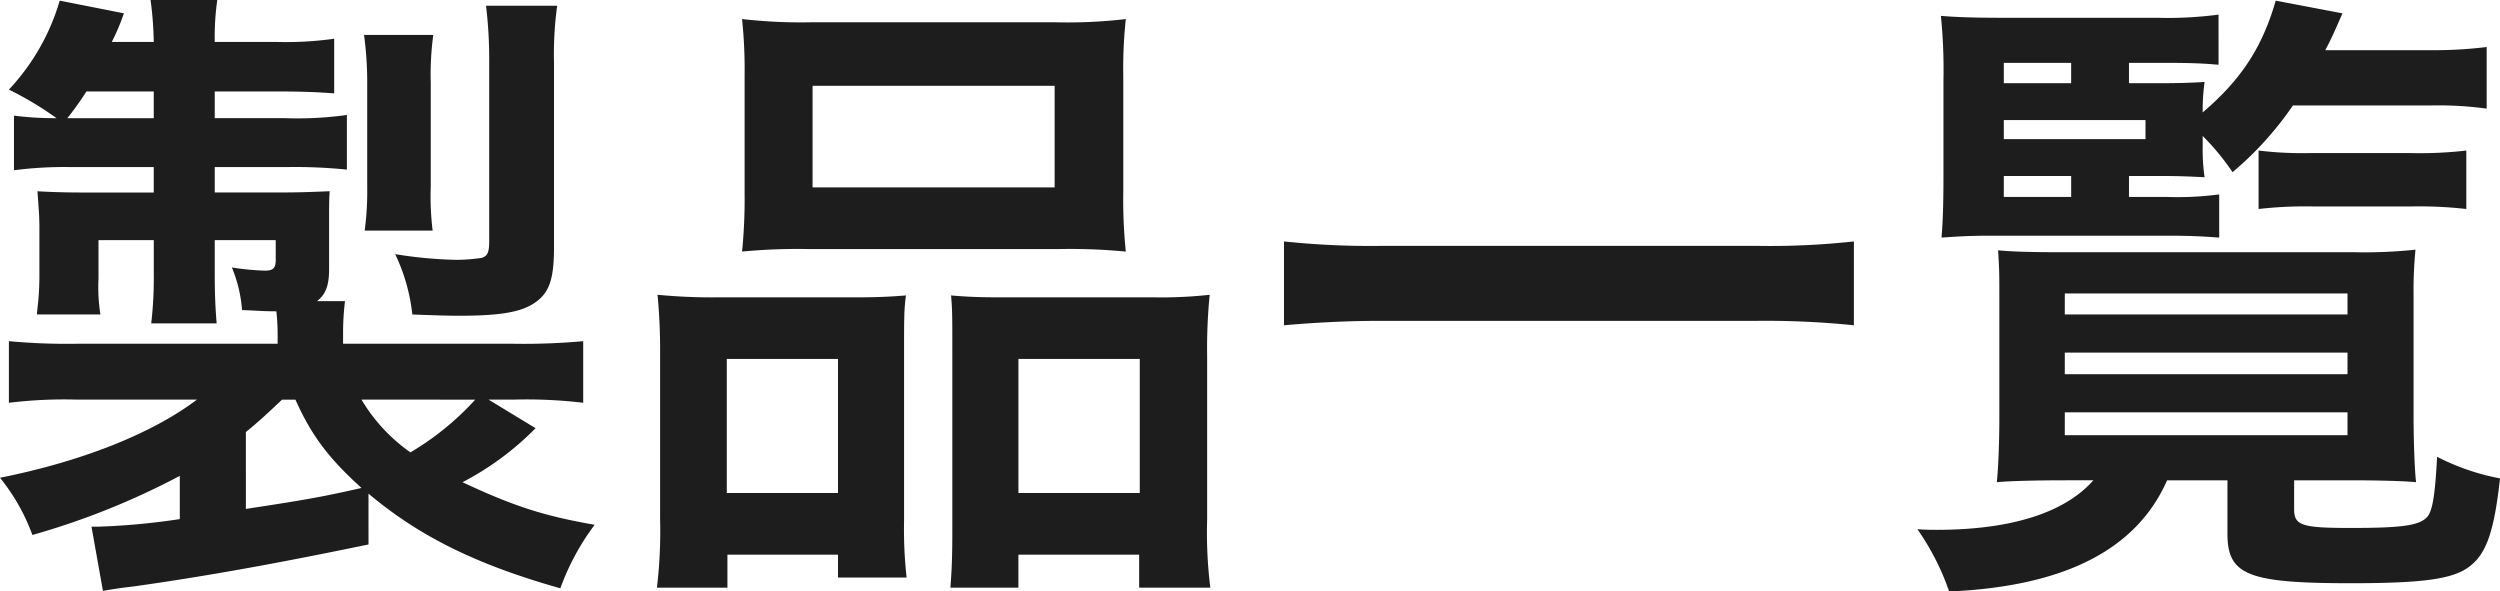
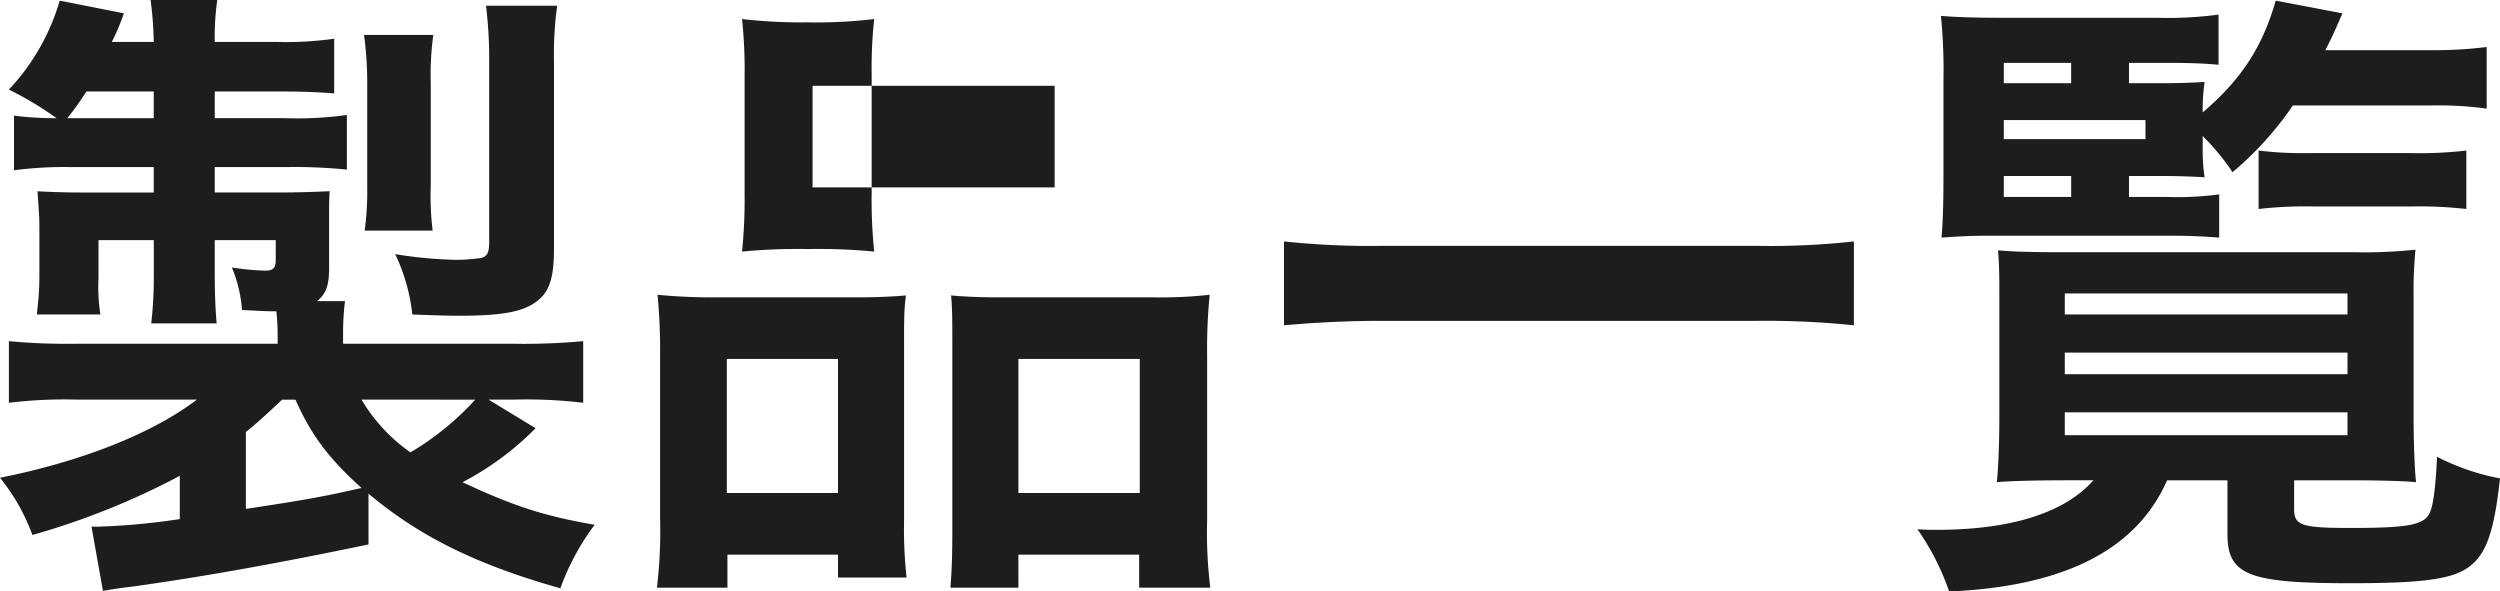
<svg xmlns="http://www.w3.org/2000/svg" width="409.24" height="96.824" viewBox="0 0 409.24 96.824">
  <title>製品一覧</title>
-   <path d="M63.544-6.864C71.968.208,81.328,4.784,94.952,8.632a39.761,39.761,0,0,1,5.616-10.4c-8.424-1.456-13.416-3.12-21.632-6.968a47.632,47.632,0,0,0,11.96-8.84l-7.7-4.68h4.16a77.176,77.176,0,0,1,11.336.52V-31.824a107.163,107.163,0,0,1-11.856.416H59.384v-1.768a43.607,43.607,0,0,1,.312-5.2H55.12c1.456-1.144,1.976-2.6,1.976-5.3V-51.9c0-2.08,0-3.224.1-4.472-2.5.1-4.472.208-8.32.208h-10.5v-4.16H50.232a84.449,84.449,0,0,1,9.776.416v-8.944a58.826,58.826,0,0,1-10.3.52H38.376V-72.7H48.464c4.16,0,6.552.1,9.464.312v-8.944a56.542,56.542,0,0,1-9.568.52H38.376a43.3,43.3,0,0,1,.416-6.864H27.872a58.036,58.036,0,0,1,.52,6.864H21.528a35.233,35.233,0,0,0,1.976-4.68L13-87.568a35.915,35.915,0,0,1-8.32,14.56,55.253,55.253,0,0,1,7.8,4.68,52.6,52.6,0,0,1-6.968-.416V-59.8a63.3,63.3,0,0,1,9.36-.52h13.52v4.16H16.328c-2.392,0-5.408-.1-6.968-.208.208,3.12.312,3.952.312,5.928v7.8a44.543,44.543,0,0,1-.312,5.408l-.1,1.04h10.4a29.346,29.346,0,0,1-.312-5.928v-6.24h9.048v5.408a64.54,64.54,0,0,1-.416,8.216H38.688c-.208-2.5-.312-4.888-.312-8.216V-48.36H48.36v3.224c0,1.352-.416,1.768-1.768,1.768a42.052,42.052,0,0,1-5.408-.52,22.758,22.758,0,0,1,1.664,6.968c2.6.1,3.328.208,5.616.208.1.832.208,2.5.208,3.536v1.768H16.224A103.052,103.052,0,0,1,4.68-31.824v10.088a73.977,73.977,0,0,1,11.128-.52H35.464c-7.28,5.512-18.72,10.088-32.24,12.792A32.746,32.746,0,0,1,8.528-.1,122.575,122.575,0,0,0,32.656-9.776V-2.7A112.3,112.3,0,0,1,19.24-1.456H18.2l1.872,10.5c1.976-.312,2.392-.416,5.1-.728,11.024-1.56,22.36-3.536,38.376-6.864ZM43.472-16.952c2.08-1.664,4.056-3.536,5.928-5.3h2.184c2.6,5.824,5.408,9.568,10.816,14.456-5.928,1.352-8.632,1.872-18.928,3.432Zm37.544-5.3a45.834,45.834,0,0,1-10.608,8.632A28,28,0,0,1,62.4-22.256ZM14.248-68.328a49.621,49.621,0,0,0,3.12-4.368H28.392v4.368Zm59.8,18.408a45.592,45.592,0,0,1-.312-7.176V-74.152a47.969,47.969,0,0,1,.416-7.8H62.816a57.61,57.61,0,0,1,.52,7.8v17.16a47.926,47.926,0,0,1-.416,7.072ZM93.912-77.376a58.366,58.366,0,0,1,.52-9.36H82.784a72.267,72.267,0,0,1,.52,8.84v29.744c0,1.872-.312,2.392-1.248,2.7A30.554,30.554,0,0,1,78-45.136a69.5,69.5,0,0,1-10.088-.936,30.236,30.236,0,0,1,2.808,9.88c2.6.1,5.512.208,7.592.208,6.448,0,9.776-.52,12.064-1.872,2.7-1.664,3.536-3.848,3.536-9.36Zm31.2,21.32a86.38,86.38,0,0,1-.416,9.568,95.357,95.357,0,0,1,10.816-.416H176.7a95.357,95.357,0,0,1,10.816.416,82.5,82.5,0,0,1-.416-9.672V-75.4a74.171,74.171,0,0,1,.416-9.152,81.849,81.849,0,0,1-11.856.52H136.448a85.625,85.625,0,0,1-11.752-.52,79.365,79.365,0,0,1,.416,9.256ZM136.24-73.632h39.624v16.64H136.24ZM111.28-2.7a78.194,78.194,0,0,1-.52,11.232H122.3V3.12h18.1V6.864h11.232a71.533,71.533,0,0,1-.416-9.36V-30.264c0-5.3,0-6.864.312-9.048-2.5.208-4.784.312-7.8.312H120.952a94.088,94.088,0,0,1-10.088-.416,97.1,97.1,0,0,1,.416,9.984ZM122.2-28.912h18.2V-6.968H122.2ZM166.608-39c-3.12,0-5.3-.1-7.7-.312.208,2.184.208,3.848.208,8.528V-.728c0,4.264-.1,6.344-.312,9.256h11.128V3.12H189.7V8.528h11.648a73.13,73.13,0,0,1-.52-11.128V-29.432a89.607,89.607,0,0,1,.416-9.984,72.814,72.814,0,0,1-9.256.416Zm3.328,10.088H189.8V-6.968H169.936ZM306.7-48.152a125.489,125.489,0,0,1-15.808.728H229.32a134.112,134.112,0,0,1-15.912-.728v13.728c4.68-.416,10.088-.728,15.912-.728h61.568a141.8,141.8,0,0,1,15.808.728Zm45.032-10.712h4.992c3.432,0,5.3.1,7.384.208a30.8,30.8,0,0,1-.312-4.992v-1.768a39.694,39.694,0,0,1,4.888,5.928,54.014,54.014,0,0,0,9.88-10.92h22.568a57.929,57.929,0,0,1,9.152.52V-79.976a71.371,71.371,0,0,1-9.152.52H383.864c.936-1.768,1.456-2.912,2.808-6.032l-10.92-2.08c-2.184,7.592-5.616,12.9-11.96,18.3a34.907,34.907,0,0,1,.312-4.992c-1.456.1-3.744.208-6.968.208h-5.408v-3.328h6.448c3.64,0,6.032.1,8.216.312V-85.28a63.015,63.015,0,0,1-9.984.52H331.552c-5.2,0-8.008-.1-10.608-.312a88.985,88.985,0,0,1,.416,10.608v15.288c0,5.2-.1,7.592-.312,10.4,2.912-.208,4.784-.312,8.112-.312h28.808c3.744,0,5.72.1,8.528.312v-7.072a51.85,51.85,0,0,1-8.528.416h-6.24Zm-9.464,0v3.432H331.24v-3.432ZM331.24-64.9v-3.12h23.192v3.12Zm0-9.152v-3.328h11.024v3.328Zm14.664,65c-4.68,5.3-13.416,8.112-25.688,8.112-.728,0-1.768,0-3.12-.1a41.122,41.122,0,0,1,5.2,10.192c18.928-.832,30.68-6.864,35.672-18.2h9.88V-.312c0,6.76,3.328,8.112,20.176,8.112,12.272,0,17.056-.728,19.656-2.912,2.6-2.08,3.848-5.72,4.784-14.248a37.878,37.878,0,0,1-10.3-3.536c-.312,6.136-.728,8.736-1.56,9.776-1.248,1.456-3.952,1.872-12.584,1.872-8.112,0-9.256-.416-9.256-3.12v-4.68h9.048c4.472,0,8.84.1,10.92.312-.208-1.456-.416-6.344-.416-11.024V-39.312a69.66,69.66,0,0,1,.312-7.488,80.32,80.32,0,0,1-10.088.416H340.7c-4.992,0-8.32-.1-10.4-.312.208,2.912.208,4.264.208,7.488v20.072c0,4.264-.208,8.632-.416,10.4,1.976-.208,6.864-.312,11.024-.312Zm-4.68-30.576H387.5v3.432h-46.28Zm0,9.672H387.5v3.536h-46.28Zm0,9.776H387.5v3.744h-46.28Zm31.72-33.28a67.467,67.467,0,0,1,8.944-.416h16.12a68.476,68.476,0,0,1,8.944.416v-9.568a66.244,66.244,0,0,1-9.048.416h-16.64a59.253,59.253,0,0,1-8.32-.416Z" transform="translate(-3.224 87.672)" fill="#1d1d1d" />
+   <path d="M63.544-6.864C71.968.208,81.328,4.784,94.952,8.632a39.761,39.761,0,0,1,5.616-10.4c-8.424-1.456-13.416-3.12-21.632-6.968a47.632,47.632,0,0,0,11.96-8.84l-7.7-4.68h4.16a77.176,77.176,0,0,1,11.336.52V-31.824a107.163,107.163,0,0,1-11.856.416H59.384v-1.768a43.607,43.607,0,0,1,.312-5.2H55.12c1.456-1.144,1.976-2.6,1.976-5.3V-51.9c0-2.08,0-3.224.1-4.472-2.5.1-4.472.208-8.32.208h-10.5v-4.16H50.232a84.449,84.449,0,0,1,9.776.416v-8.944a58.826,58.826,0,0,1-10.3.52H38.376V-72.7H48.464c4.16,0,6.552.1,9.464.312v-8.944a56.542,56.542,0,0,1-9.568.52H38.376a43.3,43.3,0,0,1,.416-6.864H27.872a58.036,58.036,0,0,1,.52,6.864H21.528a35.233,35.233,0,0,0,1.976-4.68L13-87.568a35.915,35.915,0,0,1-8.32,14.56,55.253,55.253,0,0,1,7.8,4.68,52.6,52.6,0,0,1-6.968-.416V-59.8a63.3,63.3,0,0,1,9.36-.52h13.52v4.16H16.328c-2.392,0-5.408-.1-6.968-.208.208,3.12.312,3.952.312,5.928v7.8a44.543,44.543,0,0,1-.312,5.408l-.1,1.04h10.4a29.346,29.346,0,0,1-.312-5.928v-6.24h9.048v5.408a64.54,64.54,0,0,1-.416,8.216H38.688c-.208-2.5-.312-4.888-.312-8.216V-48.36H48.36v3.224c0,1.352-.416,1.768-1.768,1.768a42.052,42.052,0,0,1-5.408-.52,22.758,22.758,0,0,1,1.664,6.968c2.6.1,3.328.208,5.616.208.1.832.208,2.5.208,3.536v1.768H16.224A103.052,103.052,0,0,1,4.68-31.824v10.088a73.977,73.977,0,0,1,11.128-.52H35.464c-7.28,5.512-18.72,10.088-32.24,12.792A32.746,32.746,0,0,1,8.528-.1,122.575,122.575,0,0,0,32.656-9.776V-2.7A112.3,112.3,0,0,1,19.24-1.456H18.2l1.872,10.5c1.976-.312,2.392-.416,5.1-.728,11.024-1.56,22.36-3.536,38.376-6.864ZM43.472-16.952c2.08-1.664,4.056-3.536,5.928-5.3h2.184c2.6,5.824,5.408,9.568,10.816,14.456-5.928,1.352-8.632,1.872-18.928,3.432Zm37.544-5.3a45.834,45.834,0,0,1-10.608,8.632A28,28,0,0,1,62.4-22.256ZM14.248-68.328a49.621,49.621,0,0,0,3.12-4.368H28.392v4.368Zm59.8,18.408a45.592,45.592,0,0,1-.312-7.176V-74.152a47.969,47.969,0,0,1,.416-7.8H62.816a57.61,57.61,0,0,1,.52,7.8v17.16a47.926,47.926,0,0,1-.416,7.072ZM93.912-77.376a58.366,58.366,0,0,1,.52-9.36H82.784a72.267,72.267,0,0,1,.52,8.84v29.744c0,1.872-.312,2.392-1.248,2.7A30.554,30.554,0,0,1,78-45.136a69.5,69.5,0,0,1-10.088-.936,30.236,30.236,0,0,1,2.808,9.88c2.6.1,5.512.208,7.592.208,6.448,0,9.776-.52,12.064-1.872,2.7-1.664,3.536-3.848,3.536-9.36Zm31.2,21.32a86.38,86.38,0,0,1-.416,9.568,95.357,95.357,0,0,1,10.816-.416a95.357,95.357,0,0,1,10.816.416,82.5,82.5,0,0,1-.416-9.672V-75.4a74.171,74.171,0,0,1,.416-9.152,81.849,81.849,0,0,1-11.856.52H136.448a85.625,85.625,0,0,1-11.752-.52,79.365,79.365,0,0,1,.416,9.256ZM136.24-73.632h39.624v16.64H136.24ZM111.28-2.7a78.194,78.194,0,0,1-.52,11.232H122.3V3.12h18.1V6.864h11.232a71.533,71.533,0,0,1-.416-9.36V-30.264c0-5.3,0-6.864.312-9.048-2.5.208-4.784.312-7.8.312H120.952a94.088,94.088,0,0,1-10.088-.416,97.1,97.1,0,0,1,.416,9.984ZM122.2-28.912h18.2V-6.968H122.2ZM166.608-39c-3.12,0-5.3-.1-7.7-.312.208,2.184.208,3.848.208,8.528V-.728c0,4.264-.1,6.344-.312,9.256h11.128V3.12H189.7V8.528h11.648a73.13,73.13,0,0,1-.52-11.128V-29.432a89.607,89.607,0,0,1,.416-9.984,72.814,72.814,0,0,1-9.256.416Zm3.328,10.088H189.8V-6.968H169.936ZM306.7-48.152a125.489,125.489,0,0,1-15.808.728H229.32a134.112,134.112,0,0,1-15.912-.728v13.728c4.68-.416,10.088-.728,15.912-.728h61.568a141.8,141.8,0,0,1,15.808.728Zm45.032-10.712h4.992c3.432,0,5.3.1,7.384.208a30.8,30.8,0,0,1-.312-4.992v-1.768a39.694,39.694,0,0,1,4.888,5.928,54.014,54.014,0,0,0,9.88-10.92h22.568a57.929,57.929,0,0,1,9.152.52V-79.976a71.371,71.371,0,0,1-9.152.52H383.864c.936-1.768,1.456-2.912,2.808-6.032l-10.92-2.08c-2.184,7.592-5.616,12.9-11.96,18.3a34.907,34.907,0,0,1,.312-4.992c-1.456.1-3.744.208-6.968.208h-5.408v-3.328h6.448c3.64,0,6.032.1,8.216.312V-85.28a63.015,63.015,0,0,1-9.984.52H331.552c-5.2,0-8.008-.1-10.608-.312a88.985,88.985,0,0,1,.416,10.608v15.288c0,5.2-.1,7.592-.312,10.4,2.912-.208,4.784-.312,8.112-.312h28.808c3.744,0,5.72.1,8.528.312v-7.072a51.85,51.85,0,0,1-8.528.416h-6.24Zm-9.464,0v3.432H331.24v-3.432ZM331.24-64.9v-3.12h23.192v3.12Zm0-9.152v-3.328h11.024v3.328Zm14.664,65c-4.68,5.3-13.416,8.112-25.688,8.112-.728,0-1.768,0-3.12-.1a41.122,41.122,0,0,1,5.2,10.192c18.928-.832,30.68-6.864,35.672-18.2h9.88V-.312c0,6.76,3.328,8.112,20.176,8.112,12.272,0,17.056-.728,19.656-2.912,2.6-2.08,3.848-5.72,4.784-14.248a37.878,37.878,0,0,1-10.3-3.536c-.312,6.136-.728,8.736-1.56,9.776-1.248,1.456-3.952,1.872-12.584,1.872-8.112,0-9.256-.416-9.256-3.12v-4.68h9.048c4.472,0,8.84.1,10.92.312-.208-1.456-.416-6.344-.416-11.024V-39.312a69.66,69.66,0,0,1,.312-7.488,80.32,80.32,0,0,1-10.088.416H340.7c-4.992,0-8.32-.1-10.4-.312.208,2.912.208,4.264.208,7.488v20.072c0,4.264-.208,8.632-.416,10.4,1.976-.208,6.864-.312,11.024-.312Zm-4.68-30.576H387.5v3.432h-46.28Zm0,9.672H387.5v3.536h-46.28Zm0,9.776H387.5v3.744h-46.28Zm31.72-33.28a67.467,67.467,0,0,1,8.944-.416h16.12a68.476,68.476,0,0,1,8.944.416v-9.568a66.244,66.244,0,0,1-9.048.416h-16.64a59.253,59.253,0,0,1-8.32-.416Z" transform="translate(-3.224 87.672)" fill="#1d1d1d" />
</svg>